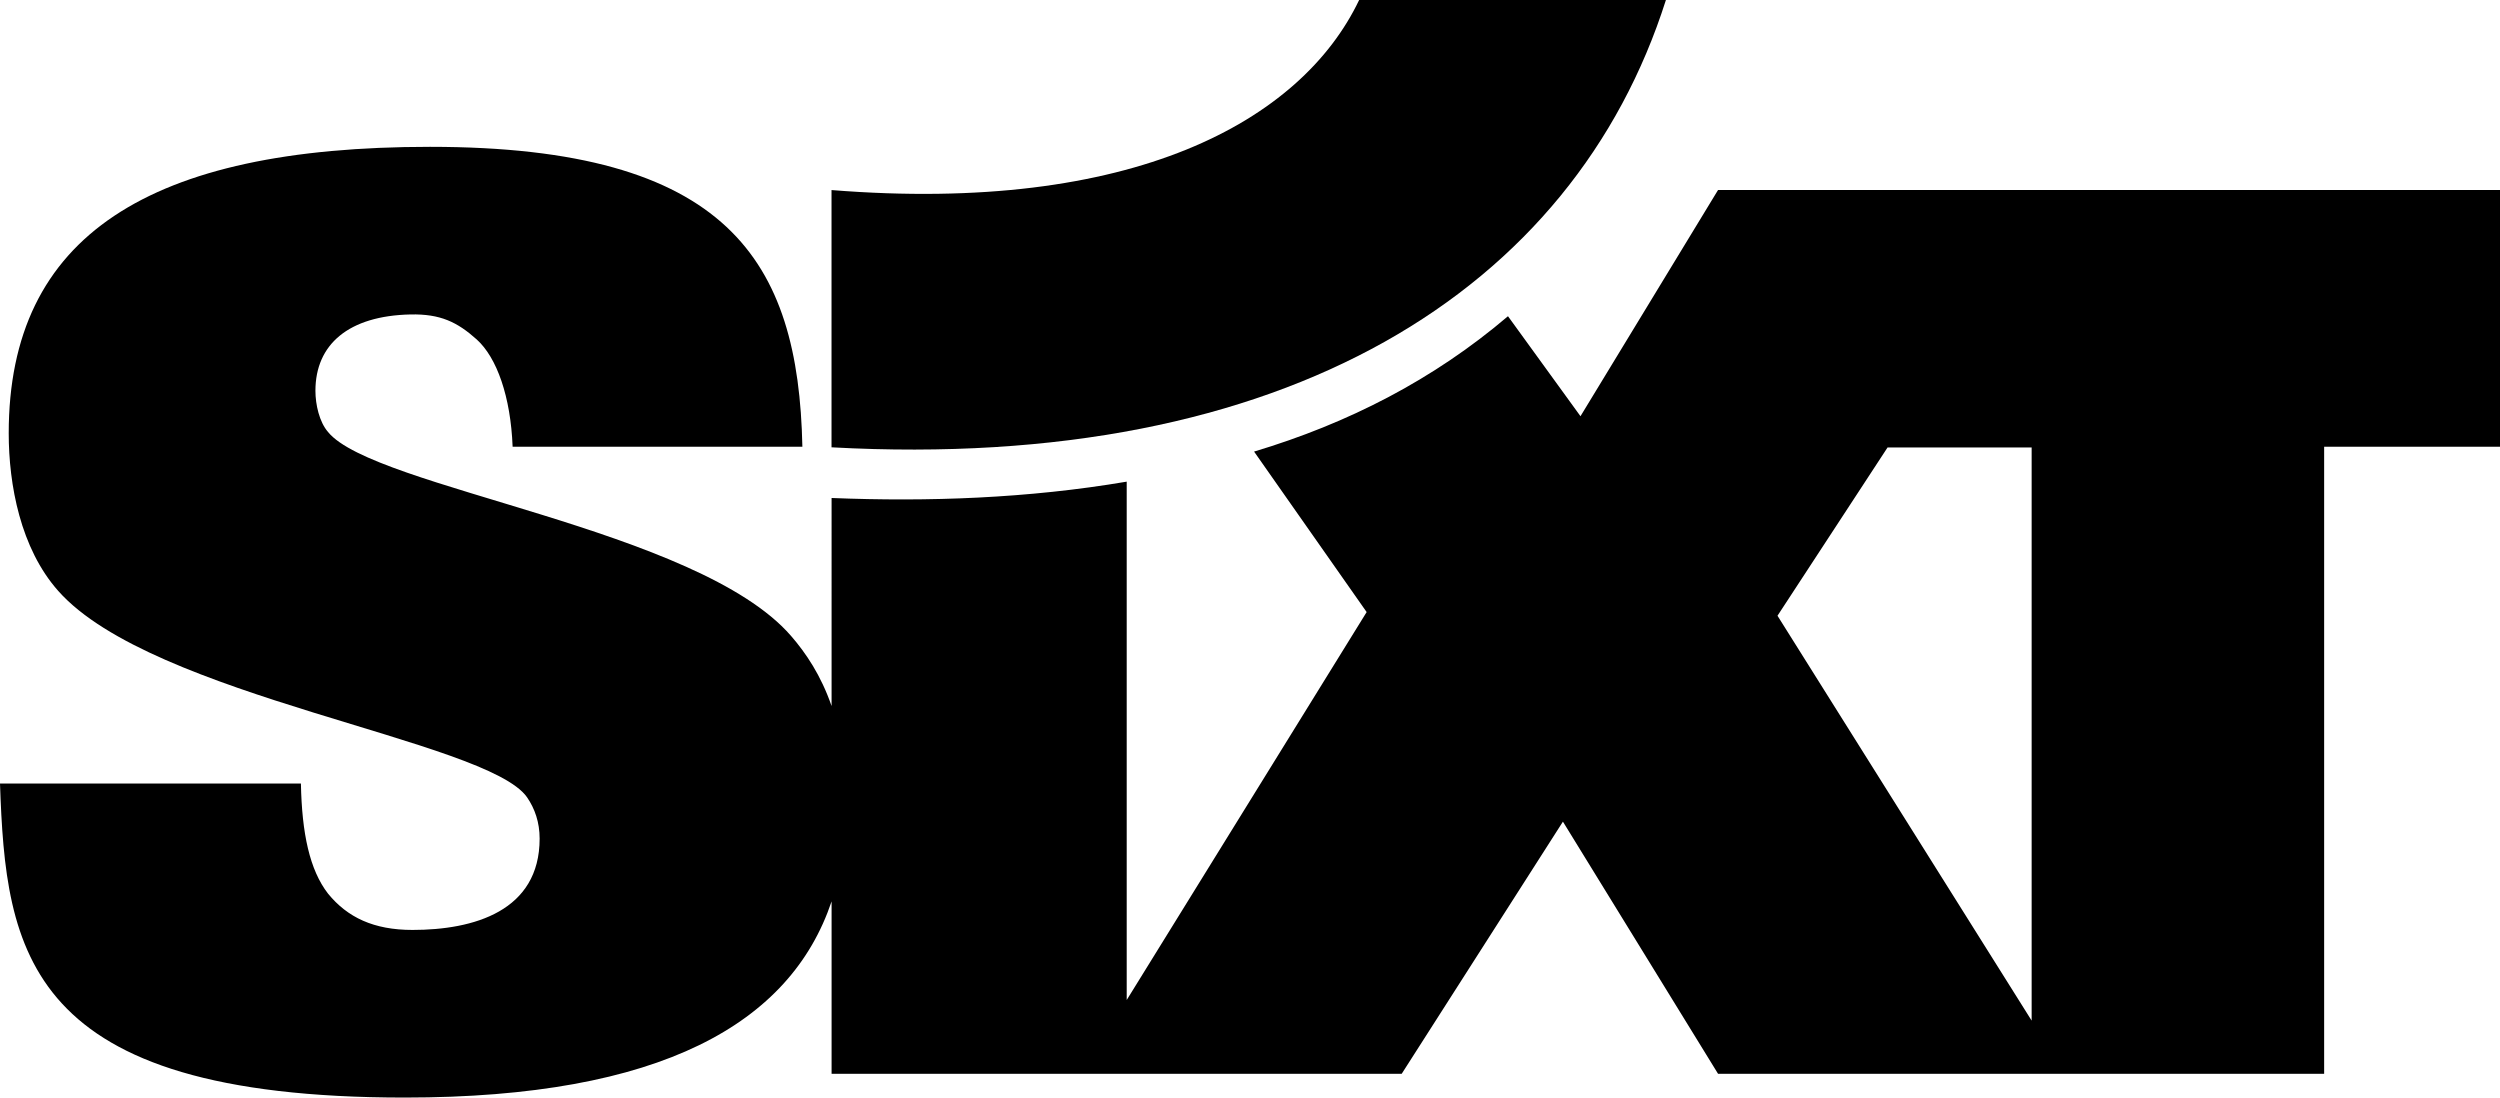
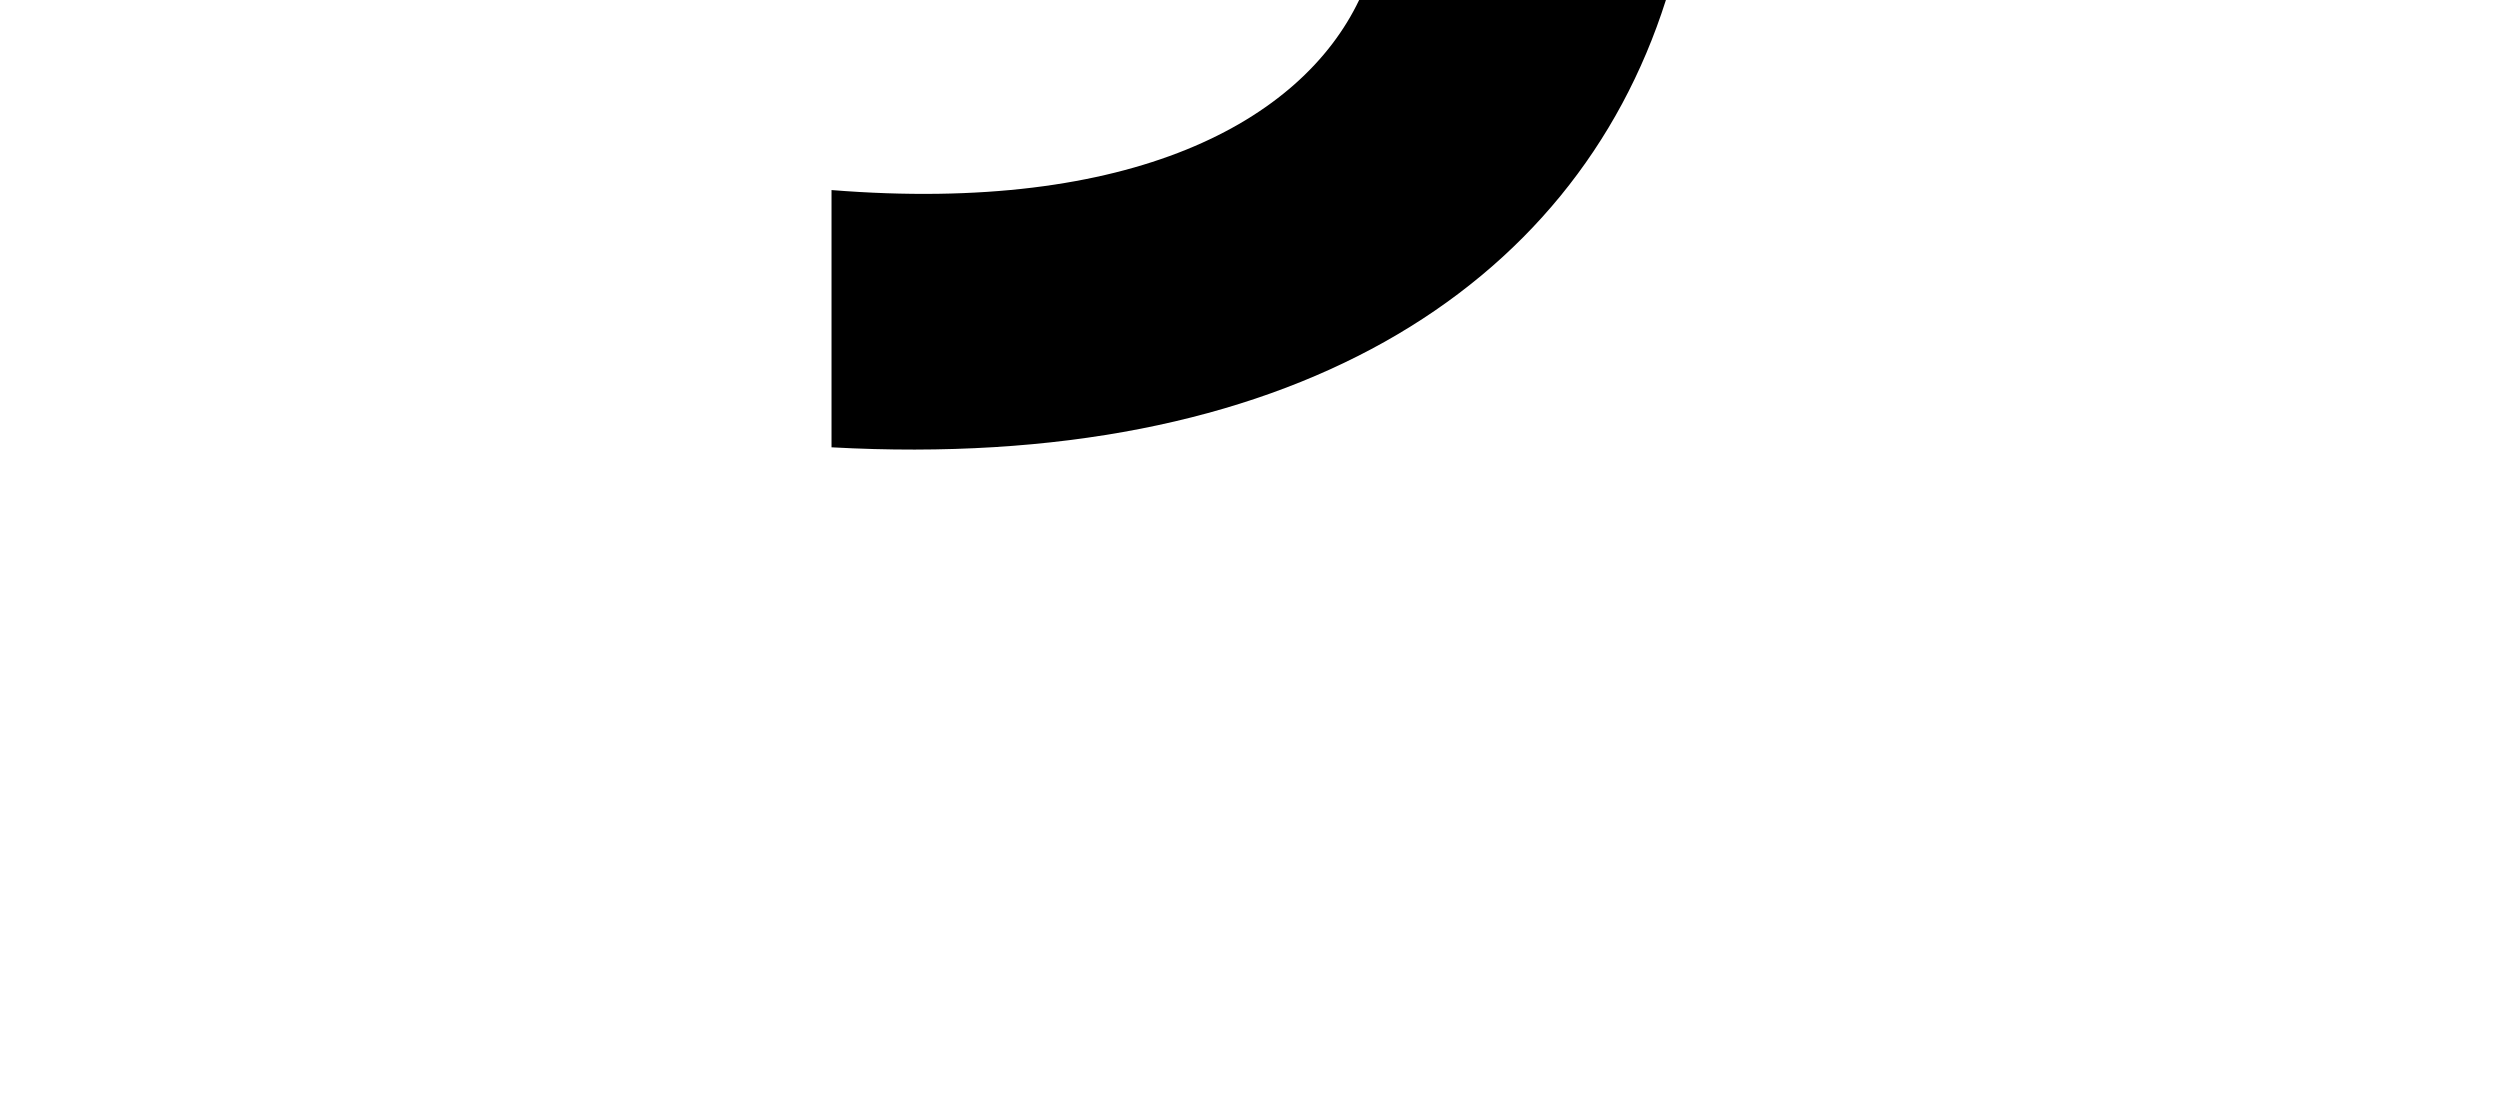
<svg xmlns="http://www.w3.org/2000/svg" width="41" height="18" fill="none">
  <path d="M13.637 3.117c4.927.395 7.701-1.123 8.653-3.117h5.031c-1.513 4.761-6.23 7.744-13.684 7.336v-4.22Z" fill="#000" />
-   <path fill-rule="evenodd" clip-rule="evenodd" d="m30.955 7.34-1.804 2.758 4.168 6.64V7.338h-2.364Zm-12.477.559V16.4l3.935-6.362-1.846-2.632c1.543-.463 2.943-1.18 4.164-2.22l1.189 1.64 2.256-3.71H41v4.21h-2.884V17.61h-9.94l-2.544-4.135-2.644 4.135h-9.35v-2.827c-.672 2-2.793 3.217-7 3.217C.398 18 .096 15.6 0 12.85h4.935c.016.82.143 1.416.445 1.806.319.39.749.595 1.385.595 1.003 0 2.085-.308 2.085-1.498 0-.267-.079-.492-.206-.677-.653-.943-6.145-1.641-7.689-3.385-.62-.698-.812-1.744-.812-2.585 0-3.242 2.308-4.698 6.909-4.698 4.886 0 6.043 1.861 6.107 4.918H8.407c-.032-.82-.258-1.461-.589-1.759-.32-.287-.598-.42-1.085-.41-1.018.022-1.56.492-1.56 1.252 0 .225.064.512.207.676.749.923 6.065 1.58 7.593 3.344.243.28.49.644.665 1.15V8.167c1.579.064 3.222.007 4.84-.268Z" fill="#000" />
</svg>